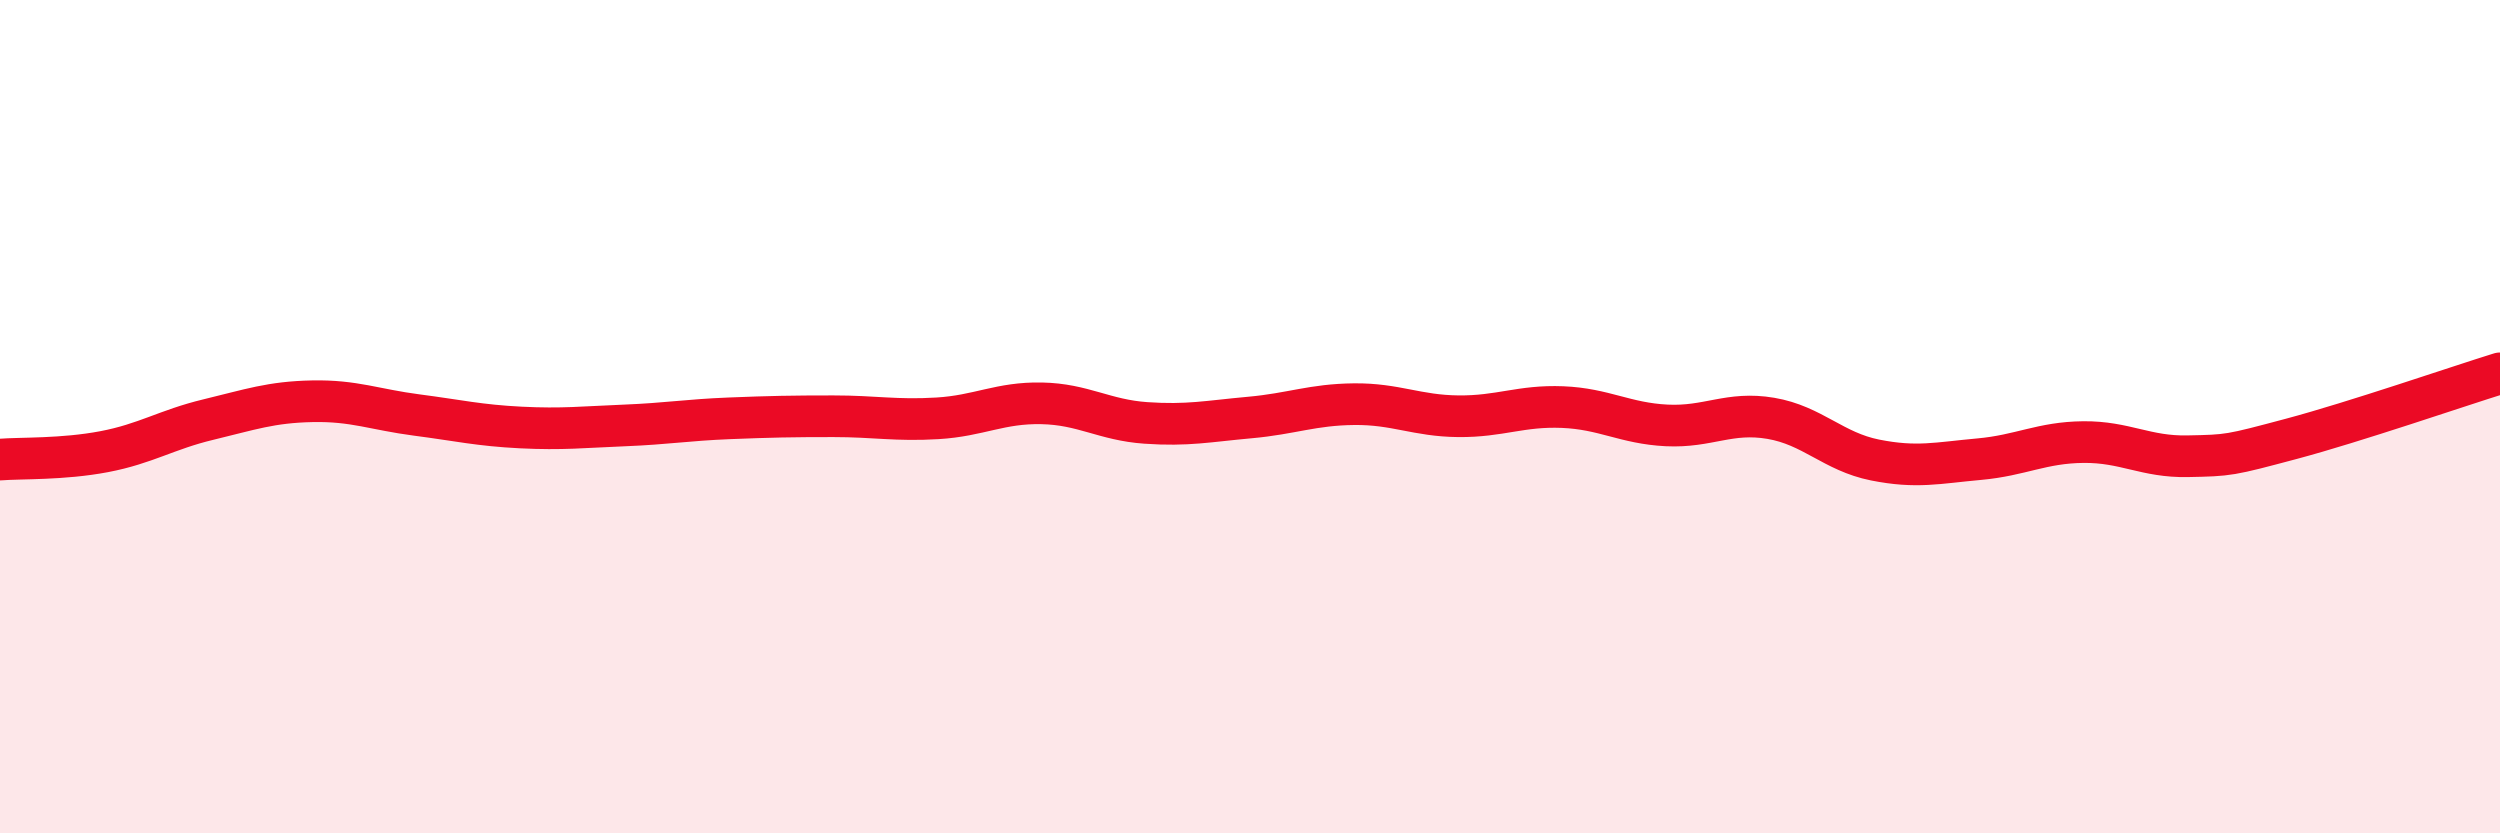
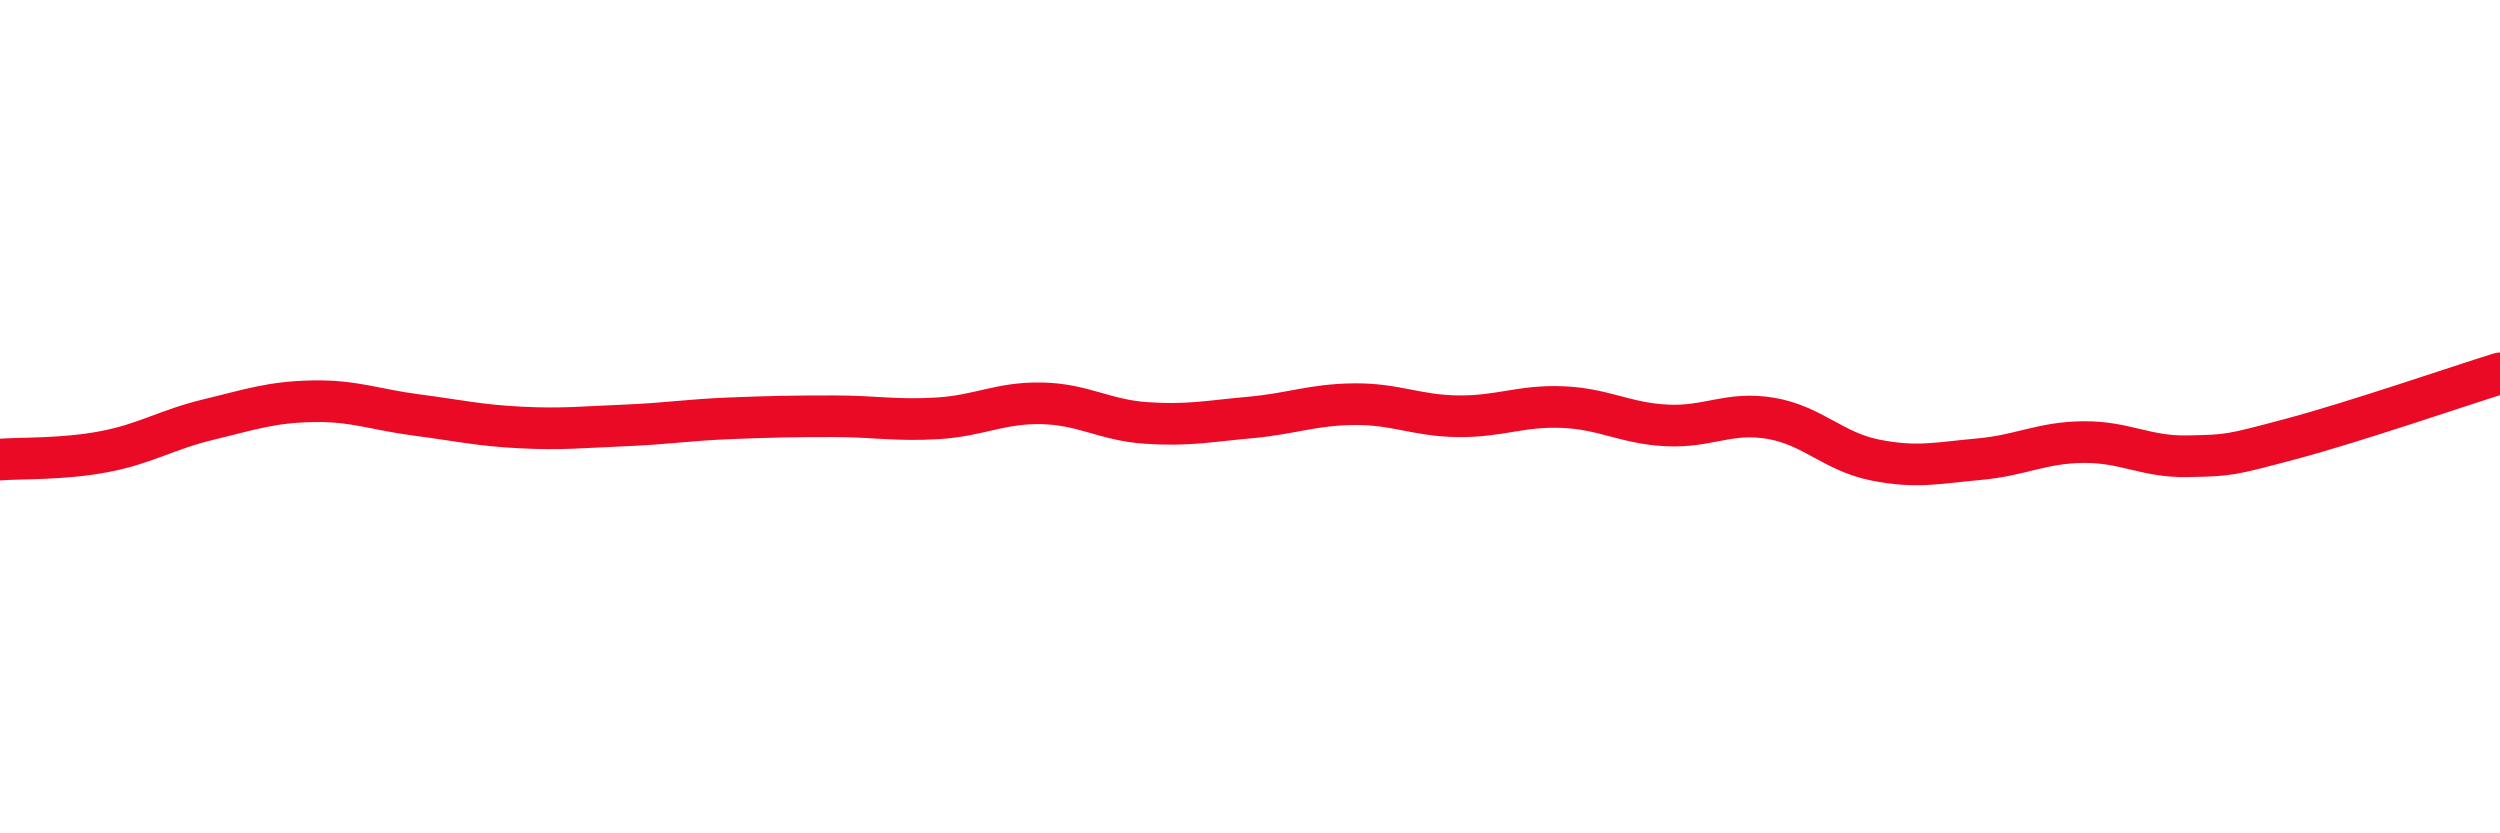
<svg xmlns="http://www.w3.org/2000/svg" width="60" height="20" viewBox="0 0 60 20">
-   <path d="M 0,11.03 C 0.5,10.99 1.5,11.03 2.5,10.84 C 3.5,10.65 4,10.31 5,10.07 C 6,9.83 6.5,9.65 7.5,9.63 C 8.5,9.61 9,9.83 10,9.96 C 11,10.09 11.5,10.21 12.5,10.26 C 13.5,10.31 14,10.25 15,10.21 C 16,10.17 16.5,10.08 17.5,10.04 C 18.5,10 19,9.99 20,9.99 C 21,9.99 21.5,10.1 22.5,10.04 C 23.5,9.98 24,9.66 25,9.68 C 26,9.7 26.5,10.08 27.5,10.15 C 28.5,10.22 29,10.11 30,10.02 C 31,9.93 31.5,9.71 32.5,9.7 C 33.5,9.69 34,9.98 35,9.99 C 36,10 36.5,9.73 37.5,9.77 C 38.5,9.81 39,10.16 40,10.21 C 41,10.26 41.5,9.87 42.5,10.04 C 43.5,10.21 44,10.84 45,11.04 C 46,11.24 46.5,11.11 47.5,11.02 C 48.5,10.93 49,10.62 50,10.61 C 51,10.6 51.5,10.97 52.5,10.95 C 53.5,10.93 53.5,10.93 55,10.53 C 56.5,10.13 59,9.27 60,8.96L60 20L0 20Z" fill="#EB0A25" opacity="0.1" stroke-linecap="round" stroke-linejoin="round" />
  <path d="M 0,11.03 C 0.5,10.99 1.5,11.03 2.5,10.84 C 3.5,10.65 4,10.31 5,10.07 C 6,9.83 6.5,9.65 7.5,9.63 C 8.5,9.61 9,9.83 10,9.96 C 11,10.09 11.5,10.21 12.5,10.26 C 13.5,10.31 14,10.25 15,10.21 C 16,10.17 16.5,10.08 17.5,10.04 C 18.5,10 19,9.99 20,9.99 C 21,9.99 21.5,10.1 22.5,10.04 C 23.5,9.98 24,9.66 25,9.68 C 26,9.7 26.5,10.08 27.5,10.15 C 28.5,10.22 29,10.11 30,10.02 C 31,9.93 31.5,9.71 32.5,9.7 C 33.5,9.69 34,9.98 35,9.99 C 36,10 36.5,9.73 37.5,9.77 C 38.5,9.81 39,10.16 40,10.21 C 41,10.26 41.5,9.87 42.5,10.04 C 43.5,10.21 44,10.84 45,11.04 C 46,11.24 46.5,11.11 47.5,11.02 C 48.5,10.93 49,10.62 50,10.61 C 51,10.6 51.5,10.97 52.5,10.95 C 53.5,10.93 53.5,10.93 55,10.53 C 56.5,10.13 59,9.27 60,8.96" stroke="#EB0A25" stroke-width="1" fill="none" stroke-linecap="round" stroke-linejoin="round" />
</svg>